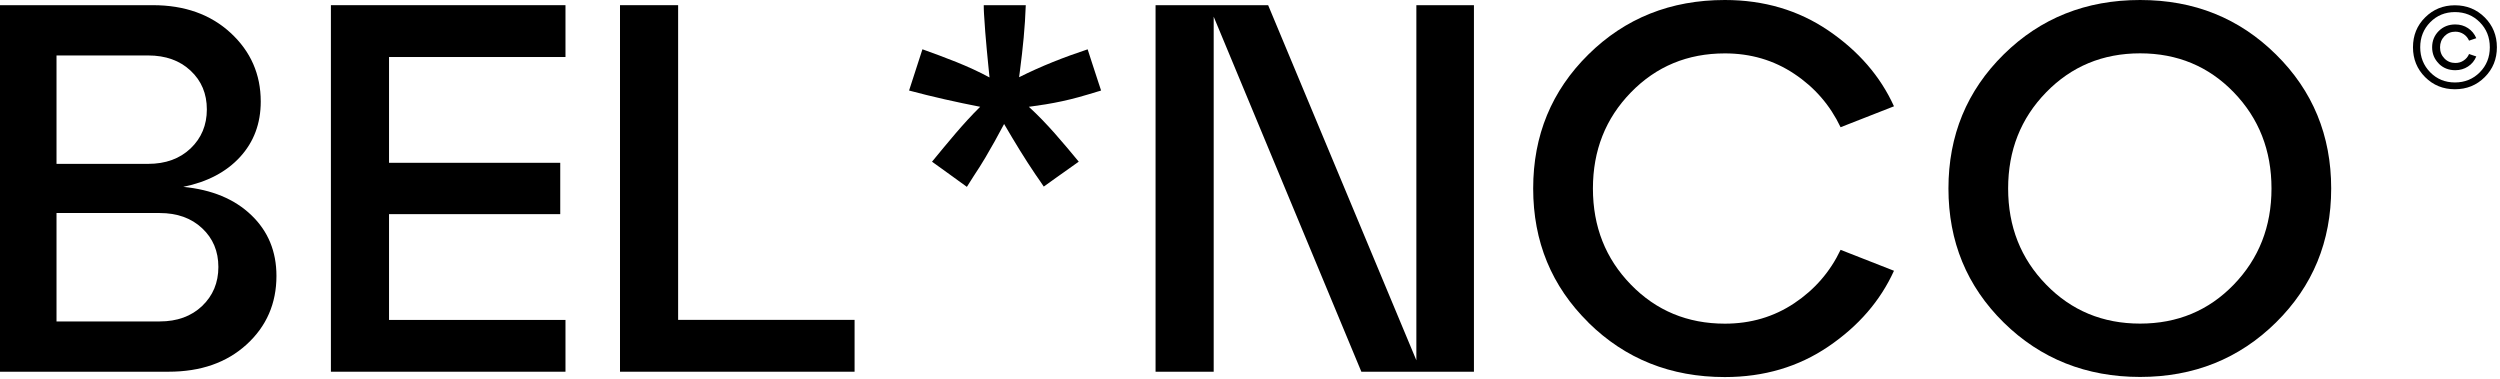
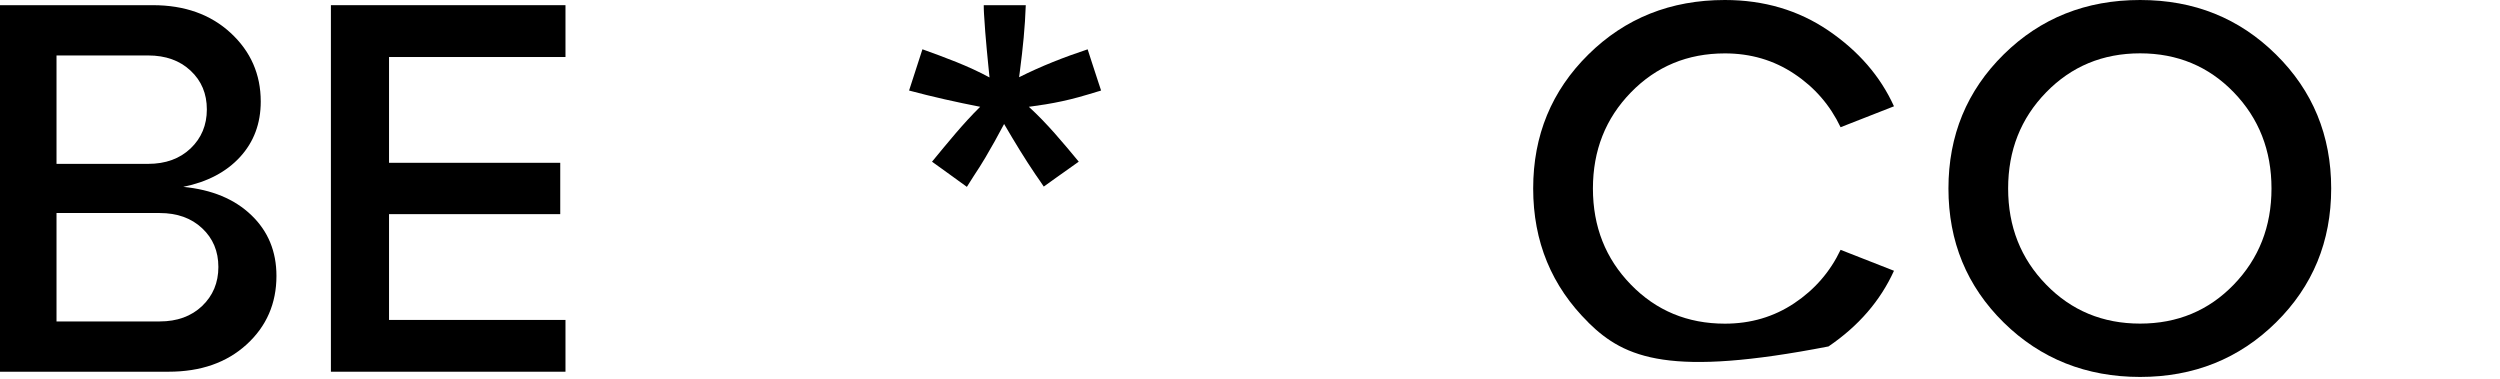
<svg xmlns="http://www.w3.org/2000/svg" width="449" height="68" viewBox="0 0 449 68" fill="none">
-   <path d="M435.551 13.85C434.101 12.4 433.371 10.609 433.371 8.489C433.371 6.369 434.091 4.58 435.551 3.13C437.001 1.68 438.791 0.949 440.901 0.949C443.011 0.949 444.811 1.68 446.261 3.13C447.711 4.58 448.441 6.369 448.441 8.489C448.441 10.609 447.721 12.39 446.261 13.85C444.801 15.31 443.021 16.029 440.901 16.029C438.781 16.029 437.001 15.3 435.551 13.85ZM436.471 3.989C435.271 5.209 434.671 6.709 434.671 8.489C434.671 10.269 435.271 11.769 436.471 12.989C437.671 14.209 439.151 14.81 440.911 14.81C442.671 14.81 444.171 14.199 445.371 12.989C446.571 11.779 447.171 10.279 447.171 8.489C447.171 6.699 446.571 5.199 445.371 3.989C444.171 2.779 442.681 2.17 440.911 2.17C439.141 2.17 437.671 2.779 436.471 3.989ZM438.001 11.409C437.211 10.619 436.811 9.649 436.811 8.489C436.811 7.329 437.211 6.359 438.001 5.569C438.801 4.779 439.791 4.39 440.971 4.39C441.821 4.39 442.581 4.61 443.251 5.05C443.921 5.49 444.411 6.089 444.741 6.859L443.441 7.3C443.231 6.82 442.911 6.42 442.471 6.13C442.031 5.84 441.531 5.689 440.981 5.689C440.201 5.689 439.551 5.96 439.021 6.5C438.501 7.04 438.231 7.7 438.231 8.5C438.231 9.3 438.491 9.96 439.021 10.5C439.541 11.04 440.201 11.31 440.981 11.31C441.541 11.31 442.041 11.169 442.471 10.869C442.911 10.579 443.241 10.189 443.441 9.699L444.741 10.14C444.421 10.91 443.931 11.509 443.251 11.949C442.581 12.389 441.821 12.609 440.971 12.609C439.781 12.609 438.791 12.22 438.001 11.43V11.409Z" fill="black" />
  <path d="M32.91 33.56C38.05 34.06 42.13 35.75 45.14 38.64C48.15 41.52 49.65 45.16 49.65 49.55C49.65 54.5 47.86 58.609 44.29 61.869C40.72 65.129 36.05 66.76 30.28 66.76H0V0.93H27.46C33.16 0.93 37.82 2.589 41.42 5.909C45.02 9.229 46.83 13.339 46.83 18.23C46.83 22.18 45.59 25.499 43.11 28.199C40.63 30.899 37.23 32.68 32.91 33.56ZM26.61 9.96H10.15V29.43H26.61C29.74 29.43 32.28 28.509 34.23 26.659C36.17 24.809 37.15 22.469 37.15 19.649C37.15 16.829 36.18 14.509 34.23 12.69C32.29 10.87 29.75 9.96 26.61 9.96ZM10.15 57.73H28.68C31.81 57.73 34.35 56.81 36.3 54.96C38.24 53.11 39.22 50.769 39.22 47.949C39.22 45.129 38.25 42.809 36.3 40.989C34.36 39.169 31.82 38.26 28.68 38.26H10.15V57.73Z" fill="black" />
  <path d="M101.56 66.76H59.43V0.93H101.56V10.239H69.87V29.239H100.62V38.46H69.87V57.46H101.56V66.769V66.76Z" fill="black" />
-   <path d="M153.482 66.76H111.352V0.93H121.792V57.449H153.482V66.76Z" fill="black" />
-   <path d="M254.379 64.689V0.93H264.719V66.76H244.499L217.979 3V66.76H207.539V0.93H227.759L254.369 64.689H254.379Z" fill="black" />
-   <path d="M285.279 57.92C278.659 51.4 275.359 43.38 275.359 33.85C275.359 24.32 278.669 16.299 285.279 9.779C291.889 3.259 300.059 0 309.779 0C316.799 0 323.009 1.83 328.399 5.5C333.789 9.17 337.709 13.7 340.159 19.09L330.569 22.85C328.689 18.9 325.919 15.7 322.249 13.26C318.579 10.81 314.429 9.59 309.789 9.59C303.079 9.59 297.449 11.93 292.909 16.6C288.359 21.27 286.089 27.019 286.089 33.859C286.089 40.699 288.359 46.449 292.909 51.119C297.449 55.789 303.079 58.13 309.789 58.13C314.429 58.13 318.579 56.91 322.249 54.46C325.919 52.01 328.689 48.819 330.569 44.869L340.159 48.63C337.709 54.02 333.799 58.55 328.399 62.22C323.009 65.89 316.799 67.72 309.779 67.72C300.059 67.72 291.899 64.459 285.279 57.94V57.92Z" fill="black" />
+   <path d="M285.279 57.92C278.659 51.4 275.359 43.38 275.359 33.85C275.359 24.32 278.669 16.299 285.279 9.779C291.889 3.259 300.059 0 309.779 0C316.799 0 323.009 1.83 328.399 5.5C333.789 9.17 337.709 13.7 340.159 19.09L330.569 22.85C328.689 18.9 325.919 15.7 322.249 13.26C318.579 10.81 314.429 9.59 309.789 9.59C303.079 9.59 297.449 11.93 292.909 16.6C288.359 21.27 286.089 27.019 286.089 33.859C286.089 40.699 288.359 46.449 292.909 51.119C297.449 55.789 303.079 58.13 309.789 58.13C314.429 58.13 318.579 56.91 322.249 54.46C325.919 52.01 328.689 48.819 330.569 44.869L340.159 48.63C337.709 54.02 333.799 58.55 328.399 62.22C300.059 67.72 291.899 64.459 285.279 57.94V57.92Z" fill="black" />
  <path d="M359.861 57.92C353.241 51.4 349.941 43.38 349.941 33.85C349.941 24.32 353.251 16.299 359.861 9.779C366.471 3.259 374.641 0 384.361 0C394.081 0 402.151 3.259 408.761 9.779C415.371 16.299 418.681 24.33 418.681 33.85C418.681 43.37 415.371 51.4 408.761 57.92C402.141 64.44 394.011 67.699 384.361 67.699C374.711 67.699 366.481 64.44 359.861 57.92ZM367.481 16.59C362.931 21.26 360.661 27.01 360.661 33.85C360.661 40.69 362.931 46.439 367.481 51.109C372.021 55.779 377.651 58.119 384.361 58.119C391.071 58.119 396.681 55.779 401.191 51.109C405.701 46.439 407.961 40.69 407.961 33.85C407.961 27.01 405.701 21.26 401.191 16.59C396.681 11.92 391.061 9.579 384.361 9.579C377.661 9.579 372.021 11.92 367.481 16.59Z" fill="black" />
  <path d="M197.76 16.27L197.45 15.329C197.41 15.219 197.38 15.11 197.34 15L196.12 11.27C195.88 10.52 195.63 9.76 195.39 9.01C195.38 8.97 195.36 8.919 195.34 8.859C191.13 10.259 187.01 11.869 183.03 13.869C183.07 13.529 183.12 13.2 183.16 12.88C183.29 11.82 183.42 10.759 183.549 9.699C183.66 8.729 183.76 7.77 183.85 6.8C183.94 5.83 184.02 4.86 184.08 3.89C184.14 2.9 184.179 1.92 184.229 0.93H176.68C176.69 1.46 176.689 1.98 176.729 2.51C176.789 3.59 176.86 4.67 176.95 5.75C177.03 6.79 177.13 7.819 177.22 8.859C177.3 9.789 177.4 10.719 177.49 11.649C177.56 12.339 177.63 13.04 177.7 13.729C177.7 13.78 177.7 13.839 177.72 13.909C173.87 11.819 169.779 10.34 165.669 8.85C164.869 11.33 164.07 13.79 163.27 16.26C167.49 17.39 171.74 18.34 176.04 19.18C172.91 22.26 170.18 25.67 167.39 29.04C167.58 29.18 167.749 29.3 167.919 29.42C168.849 30.09 169.78 30.76 170.71 31.43L173.65 33.56L174.89 31.6C175.62 30.52 176.309 29.41 176.979 28.29C178.129 26.36 179.21 24.389 180.26 22.409C180.28 22.369 180.31 22.329 180.34 22.27C180.4 22.38 180.46 22.47 180.51 22.56C182.24 25.52 184.02 28.45 185.94 31.29C186.21 31.69 186.49 32.08 186.76 32.47L187.46 33.51L189.72 31.89C191.03 30.97 192.34 30.039 193.64 29.109C193.67 29.089 193.7 29.059 193.74 29.029C190.9 25.609 188.08 22.19 184.78 19.18C184.98 19.15 185.169 19.13 185.359 19.1C186.179 18.98 187 18.869 187.81 18.739C189.82 18.409 191.81 17.98 193.77 17.439C194.94 17.119 196.1 16.759 197.26 16.409C197.32 16.389 197.39 16.379 197.45 16.359L197.76 16.25V16.27Z" fill="black" />
</svg>